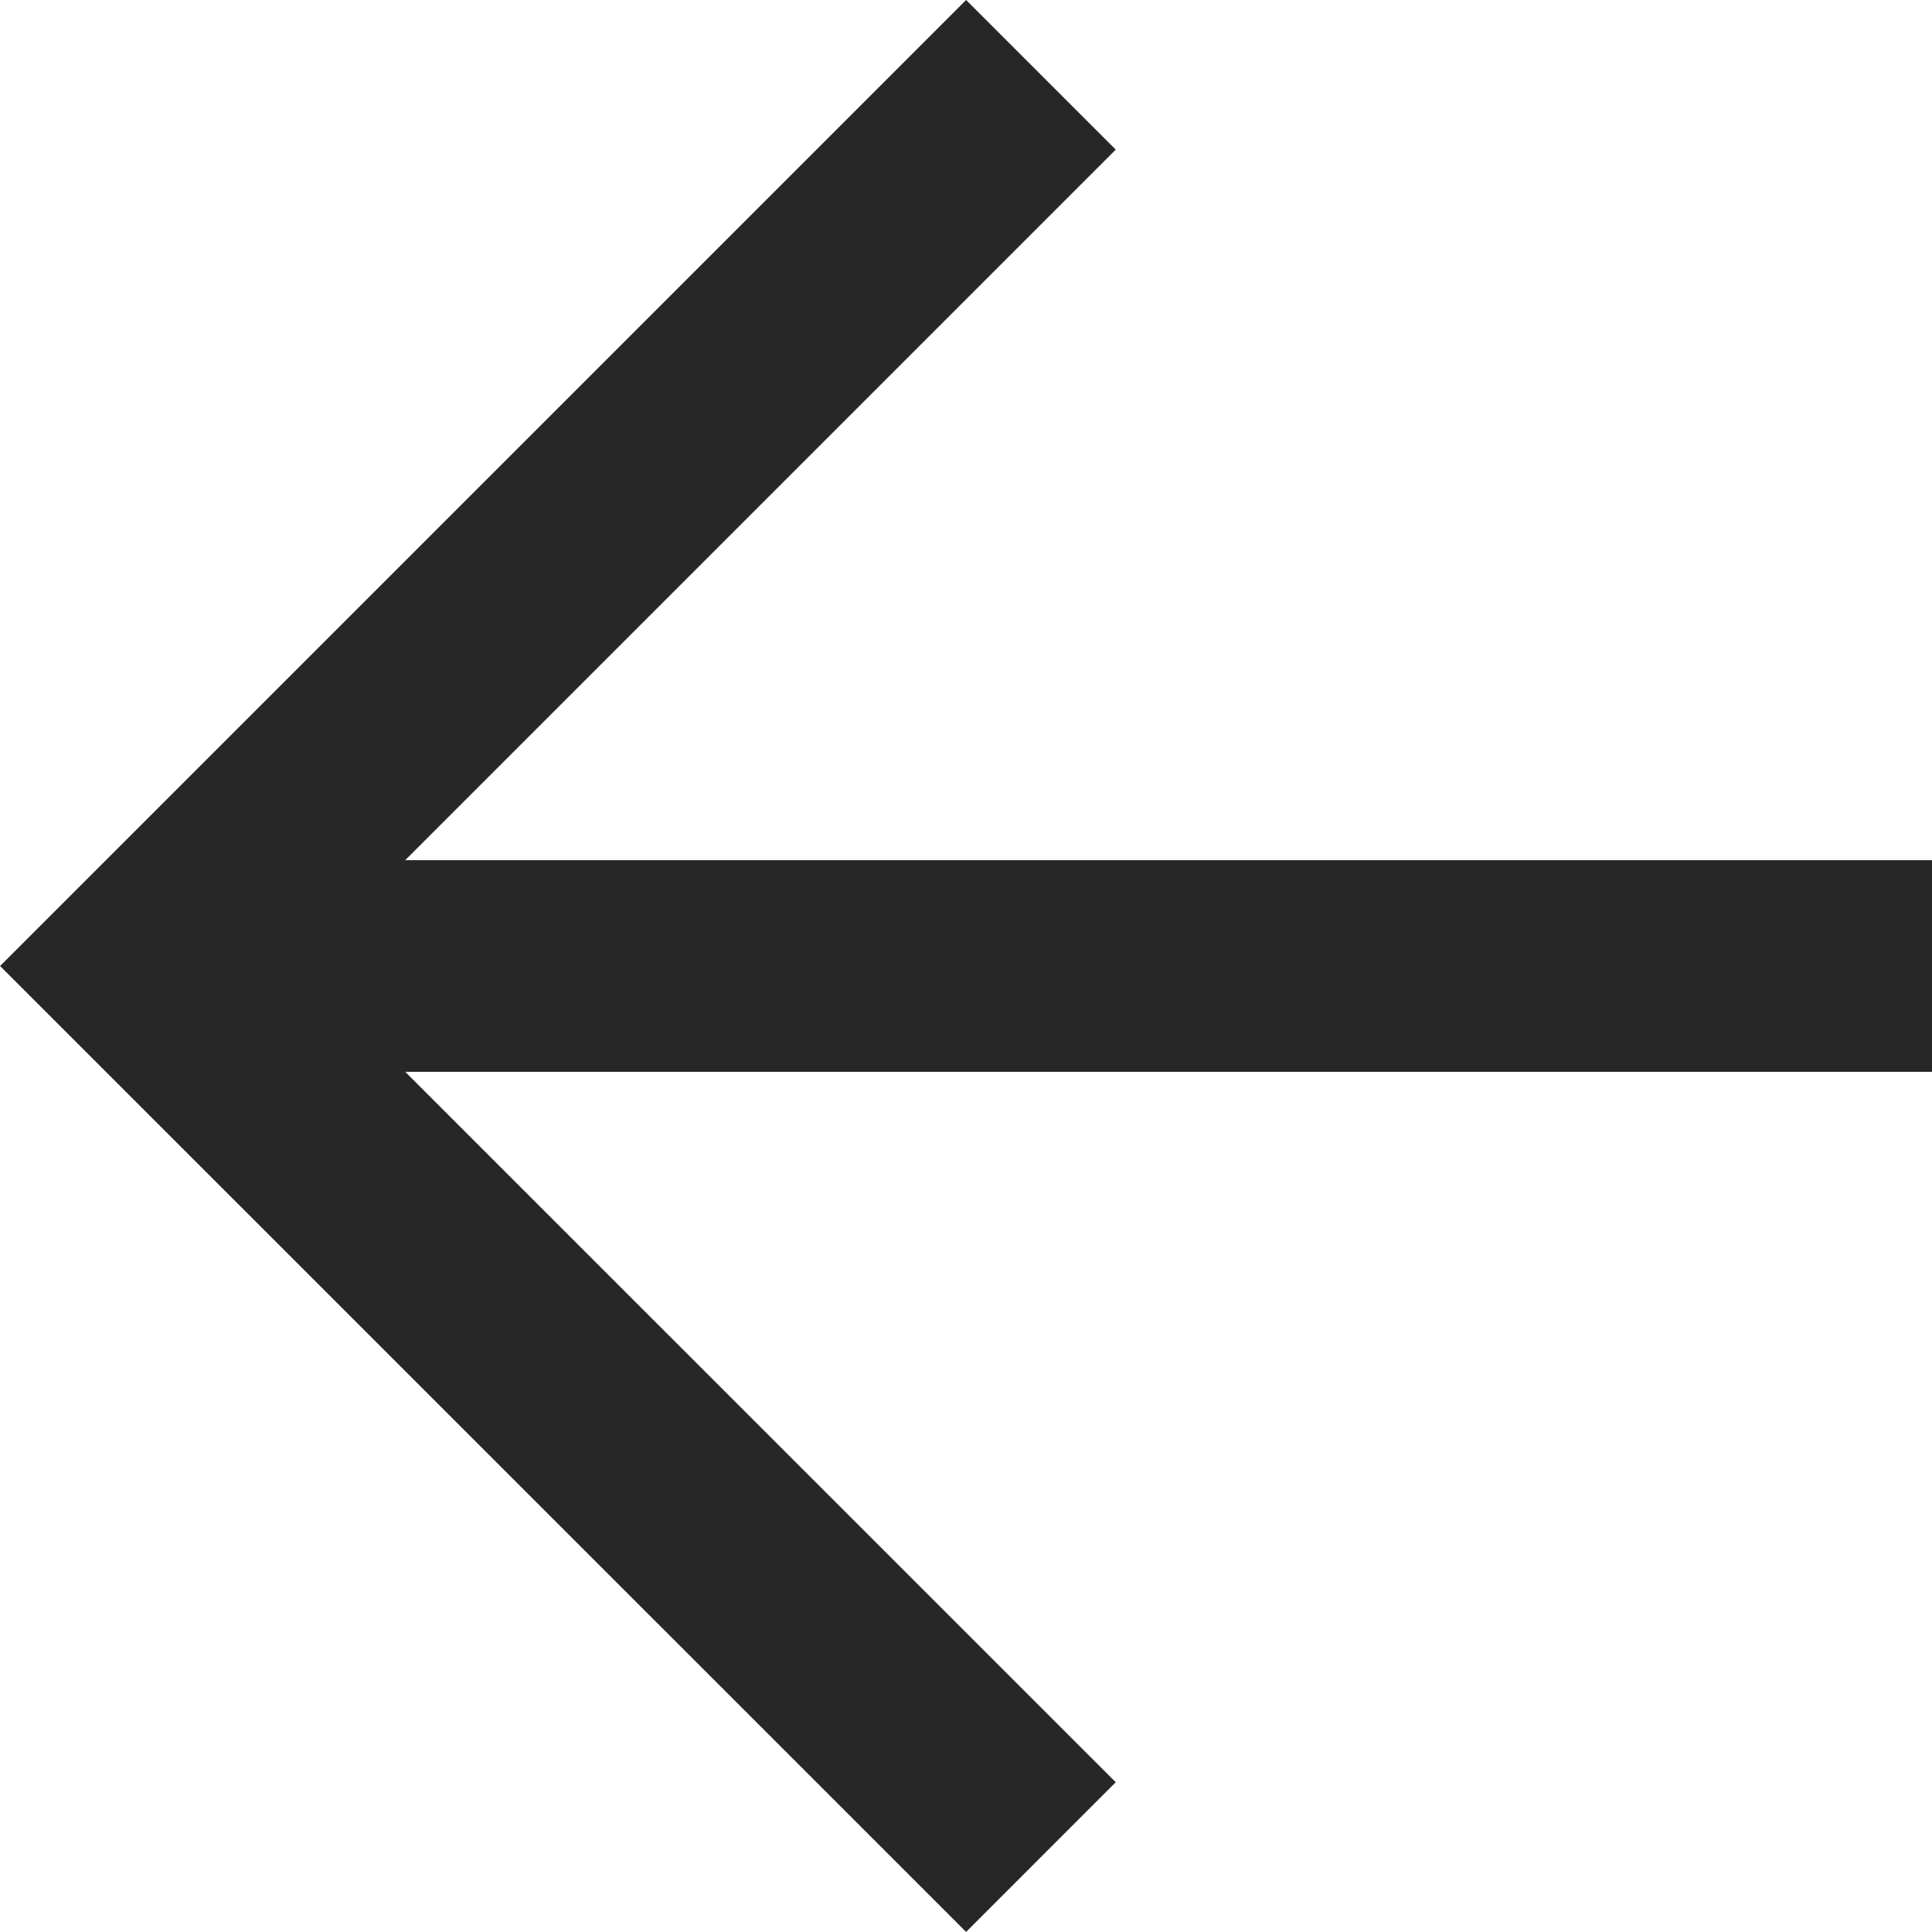
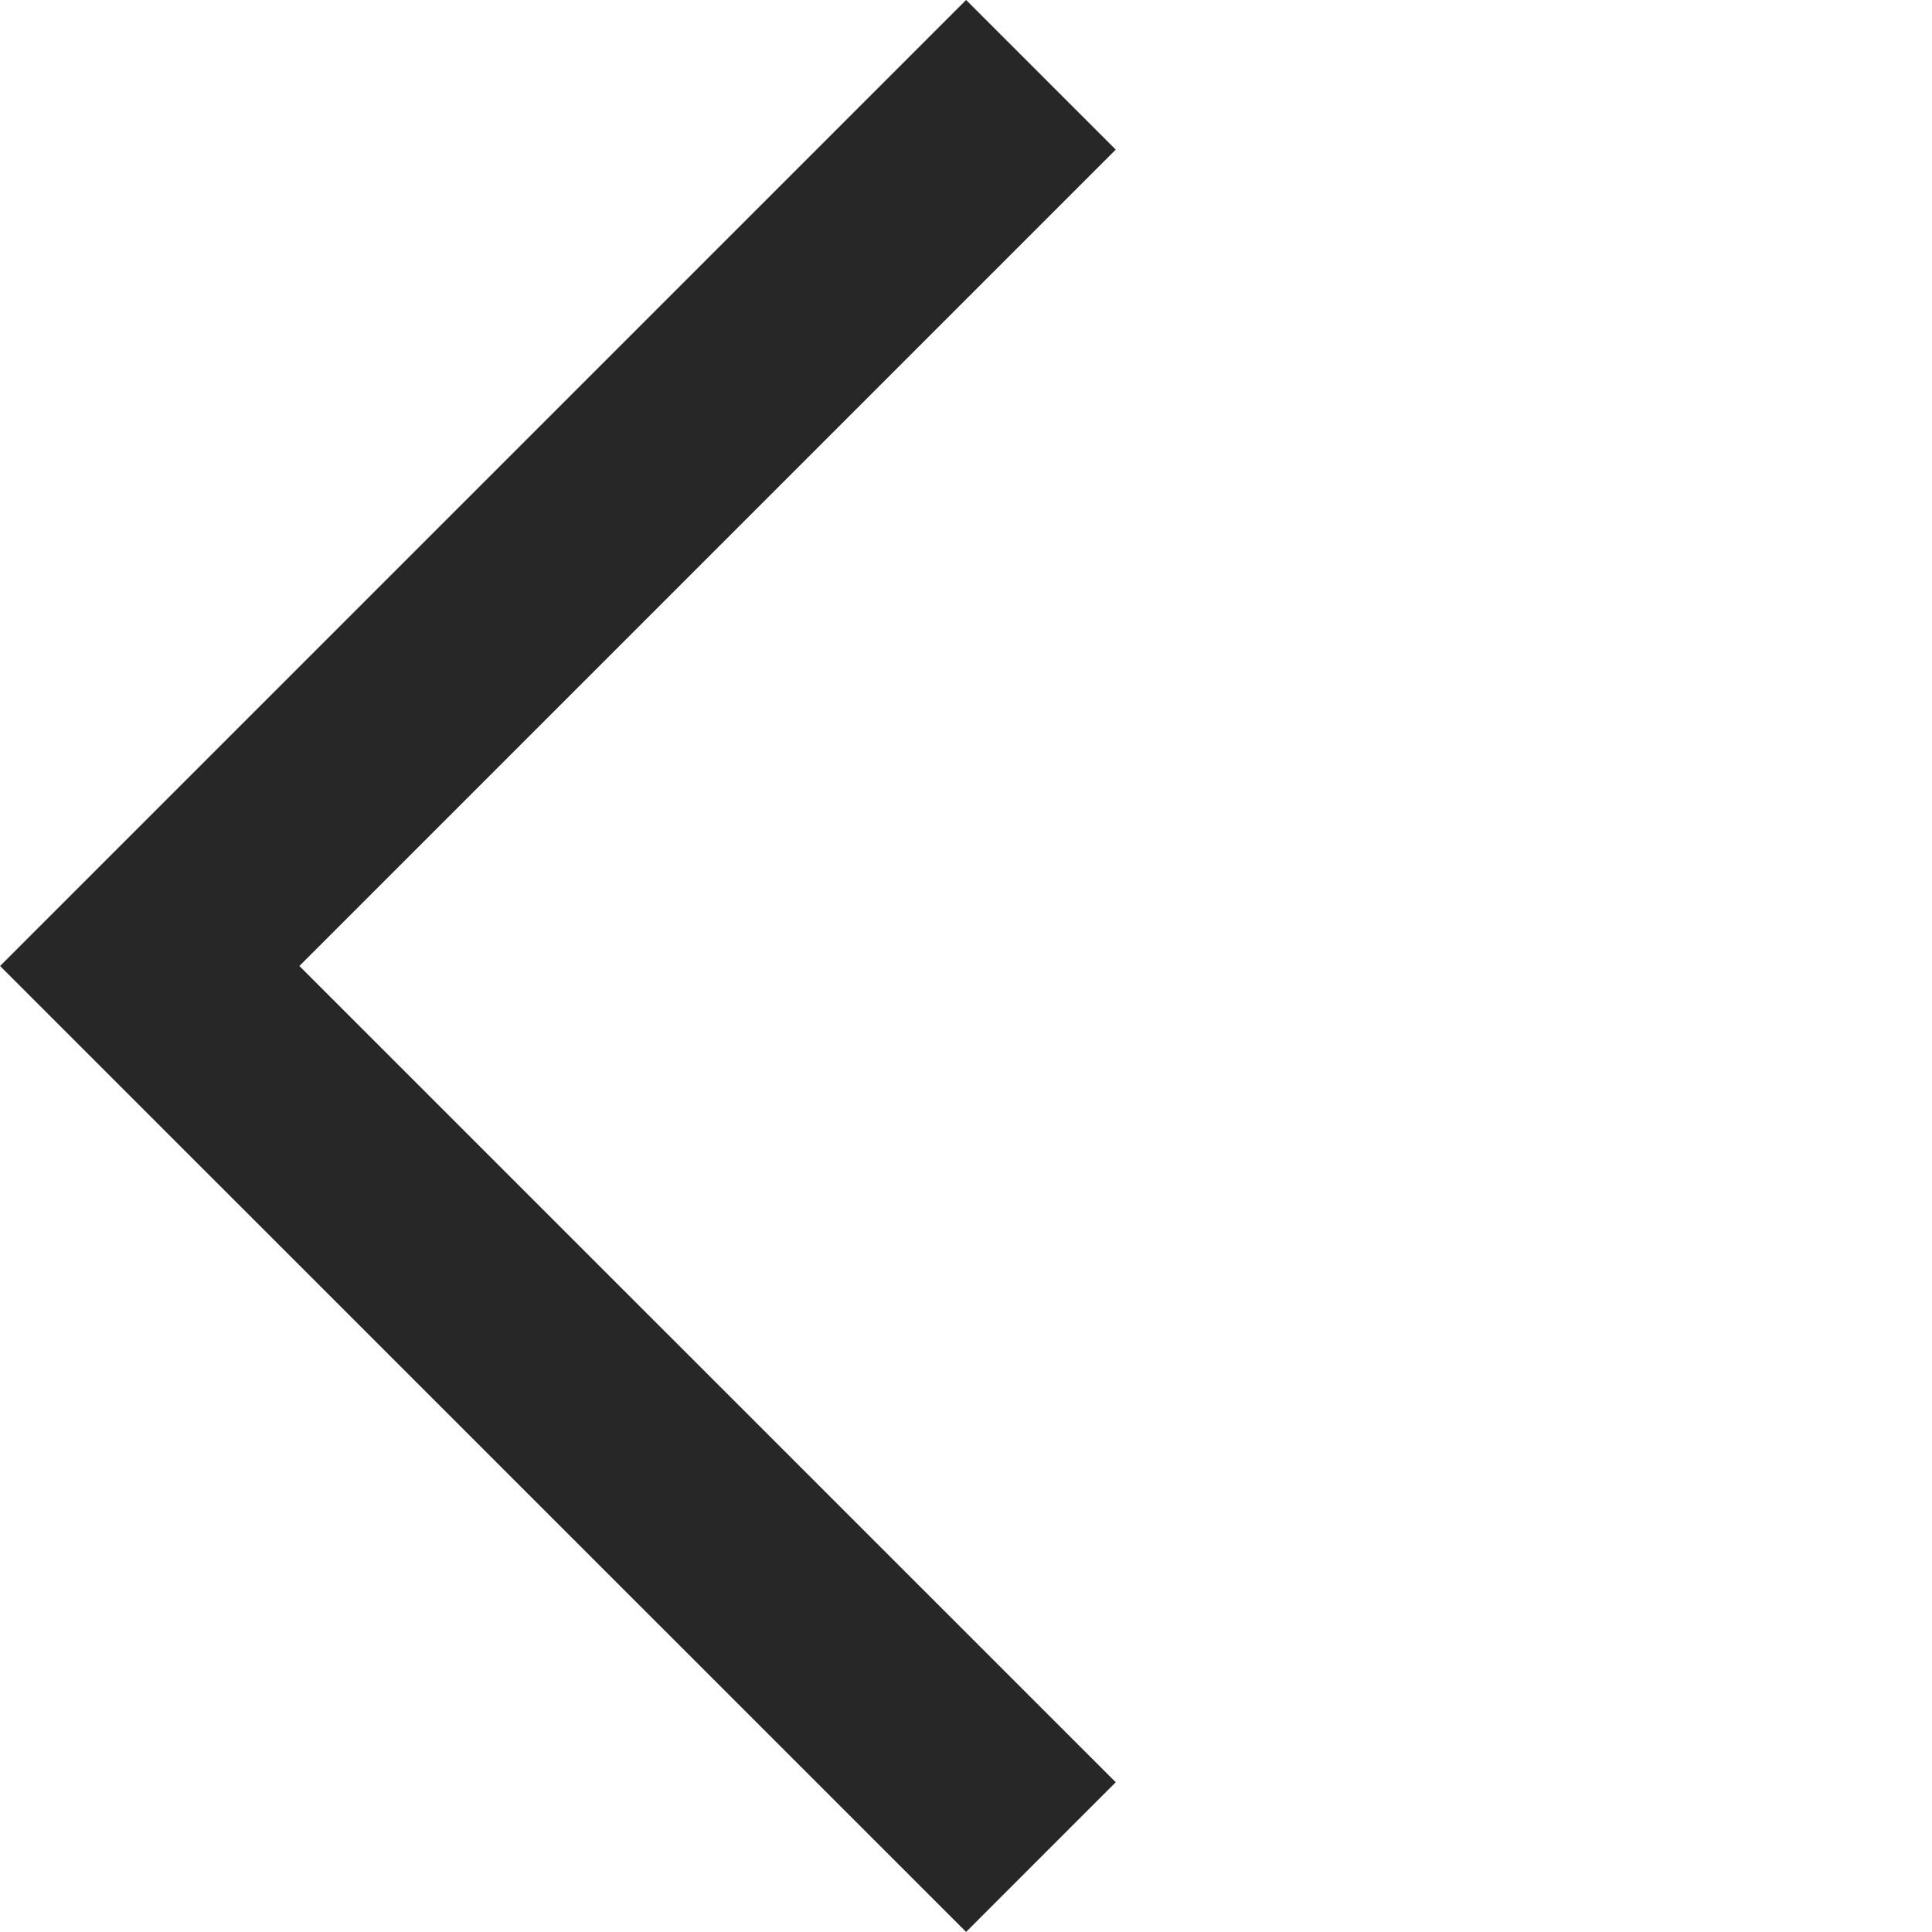
<svg xmlns="http://www.w3.org/2000/svg" width="18.258" height="18.258" viewBox="0 0 18.258 18.258">
  <g id="icon-left-arrow" transform="translate(18.258 17.55) rotate(180)">
    <g id="Icon_feather-arrow-left" data-name="Icon feather-arrow-left" transform="translate(16.843 16.843) rotate(180)">
-       <path id="Path_1" data-name="Path 1" d="M16.843,0H0" transform="translate(0 8.422)" fill="none" stroke="#282727" stroke-linejoin="round" stroke-width="2" />
      <path id="Path_2" data-name="Path 2" d="M8.422,16.843,0,8.422,8.422,0" fill="none" stroke="#282727" stroke-width="2" />
    </g>
  </g>
</svg>